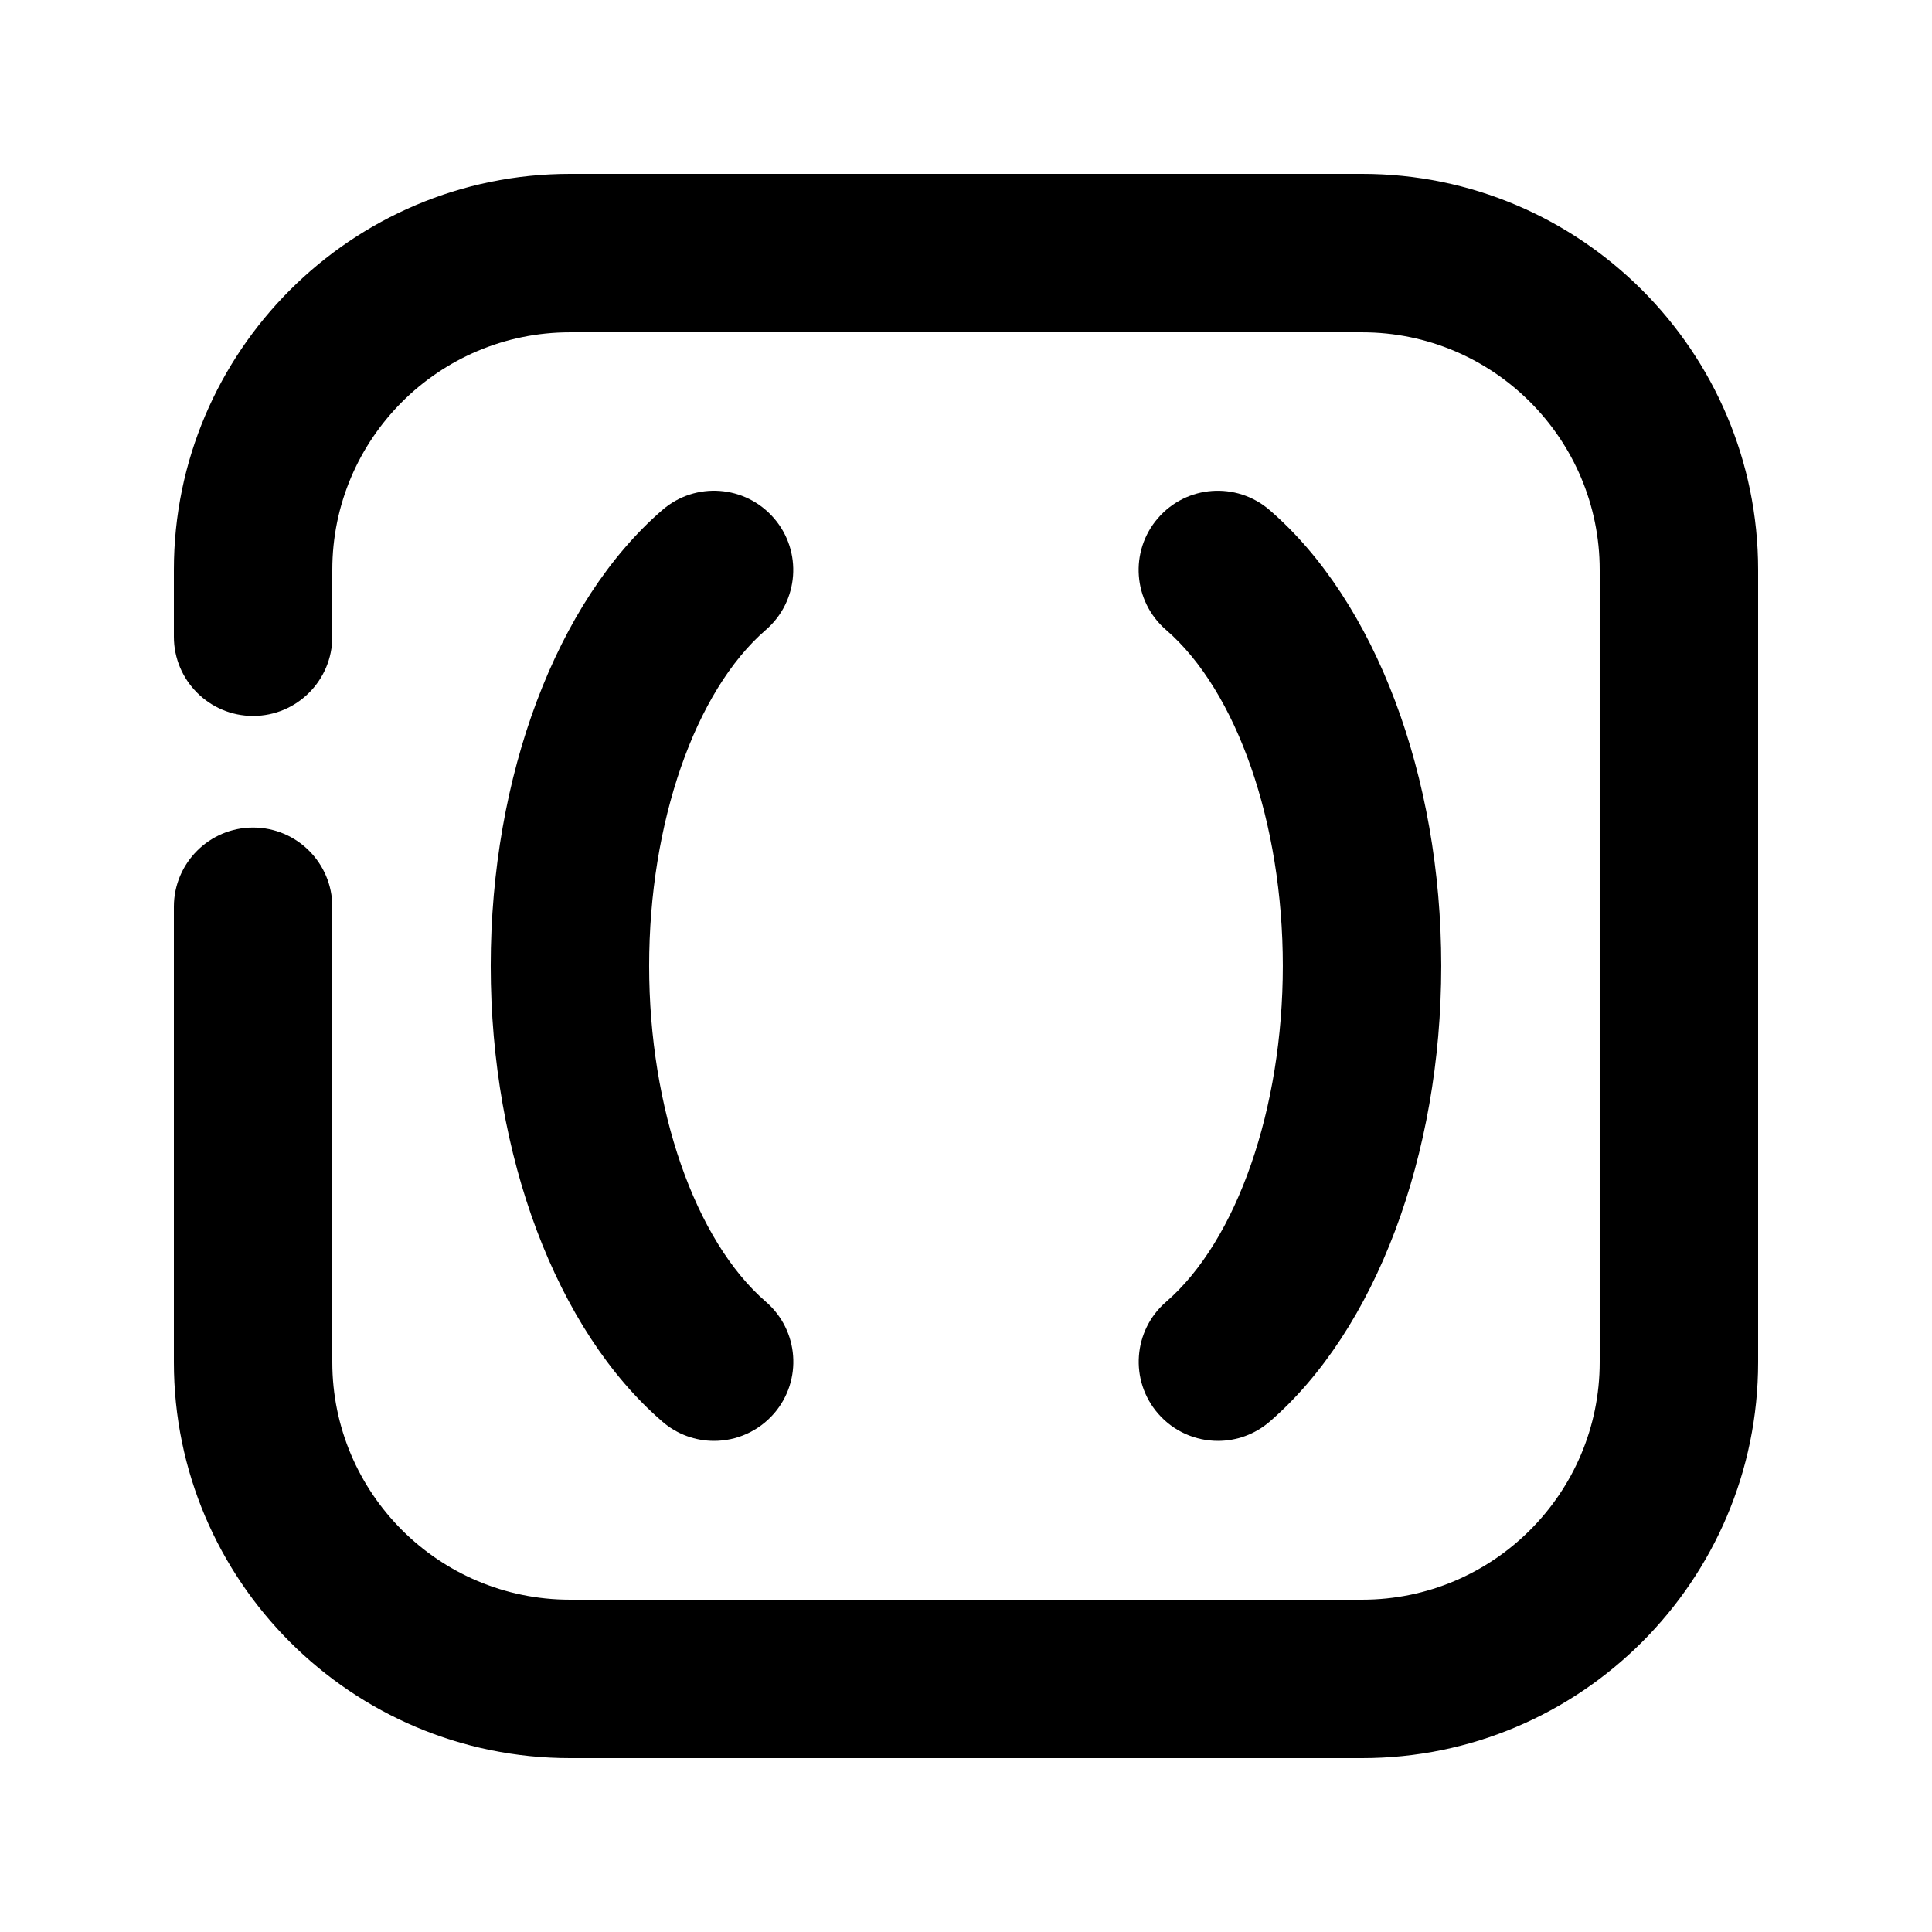
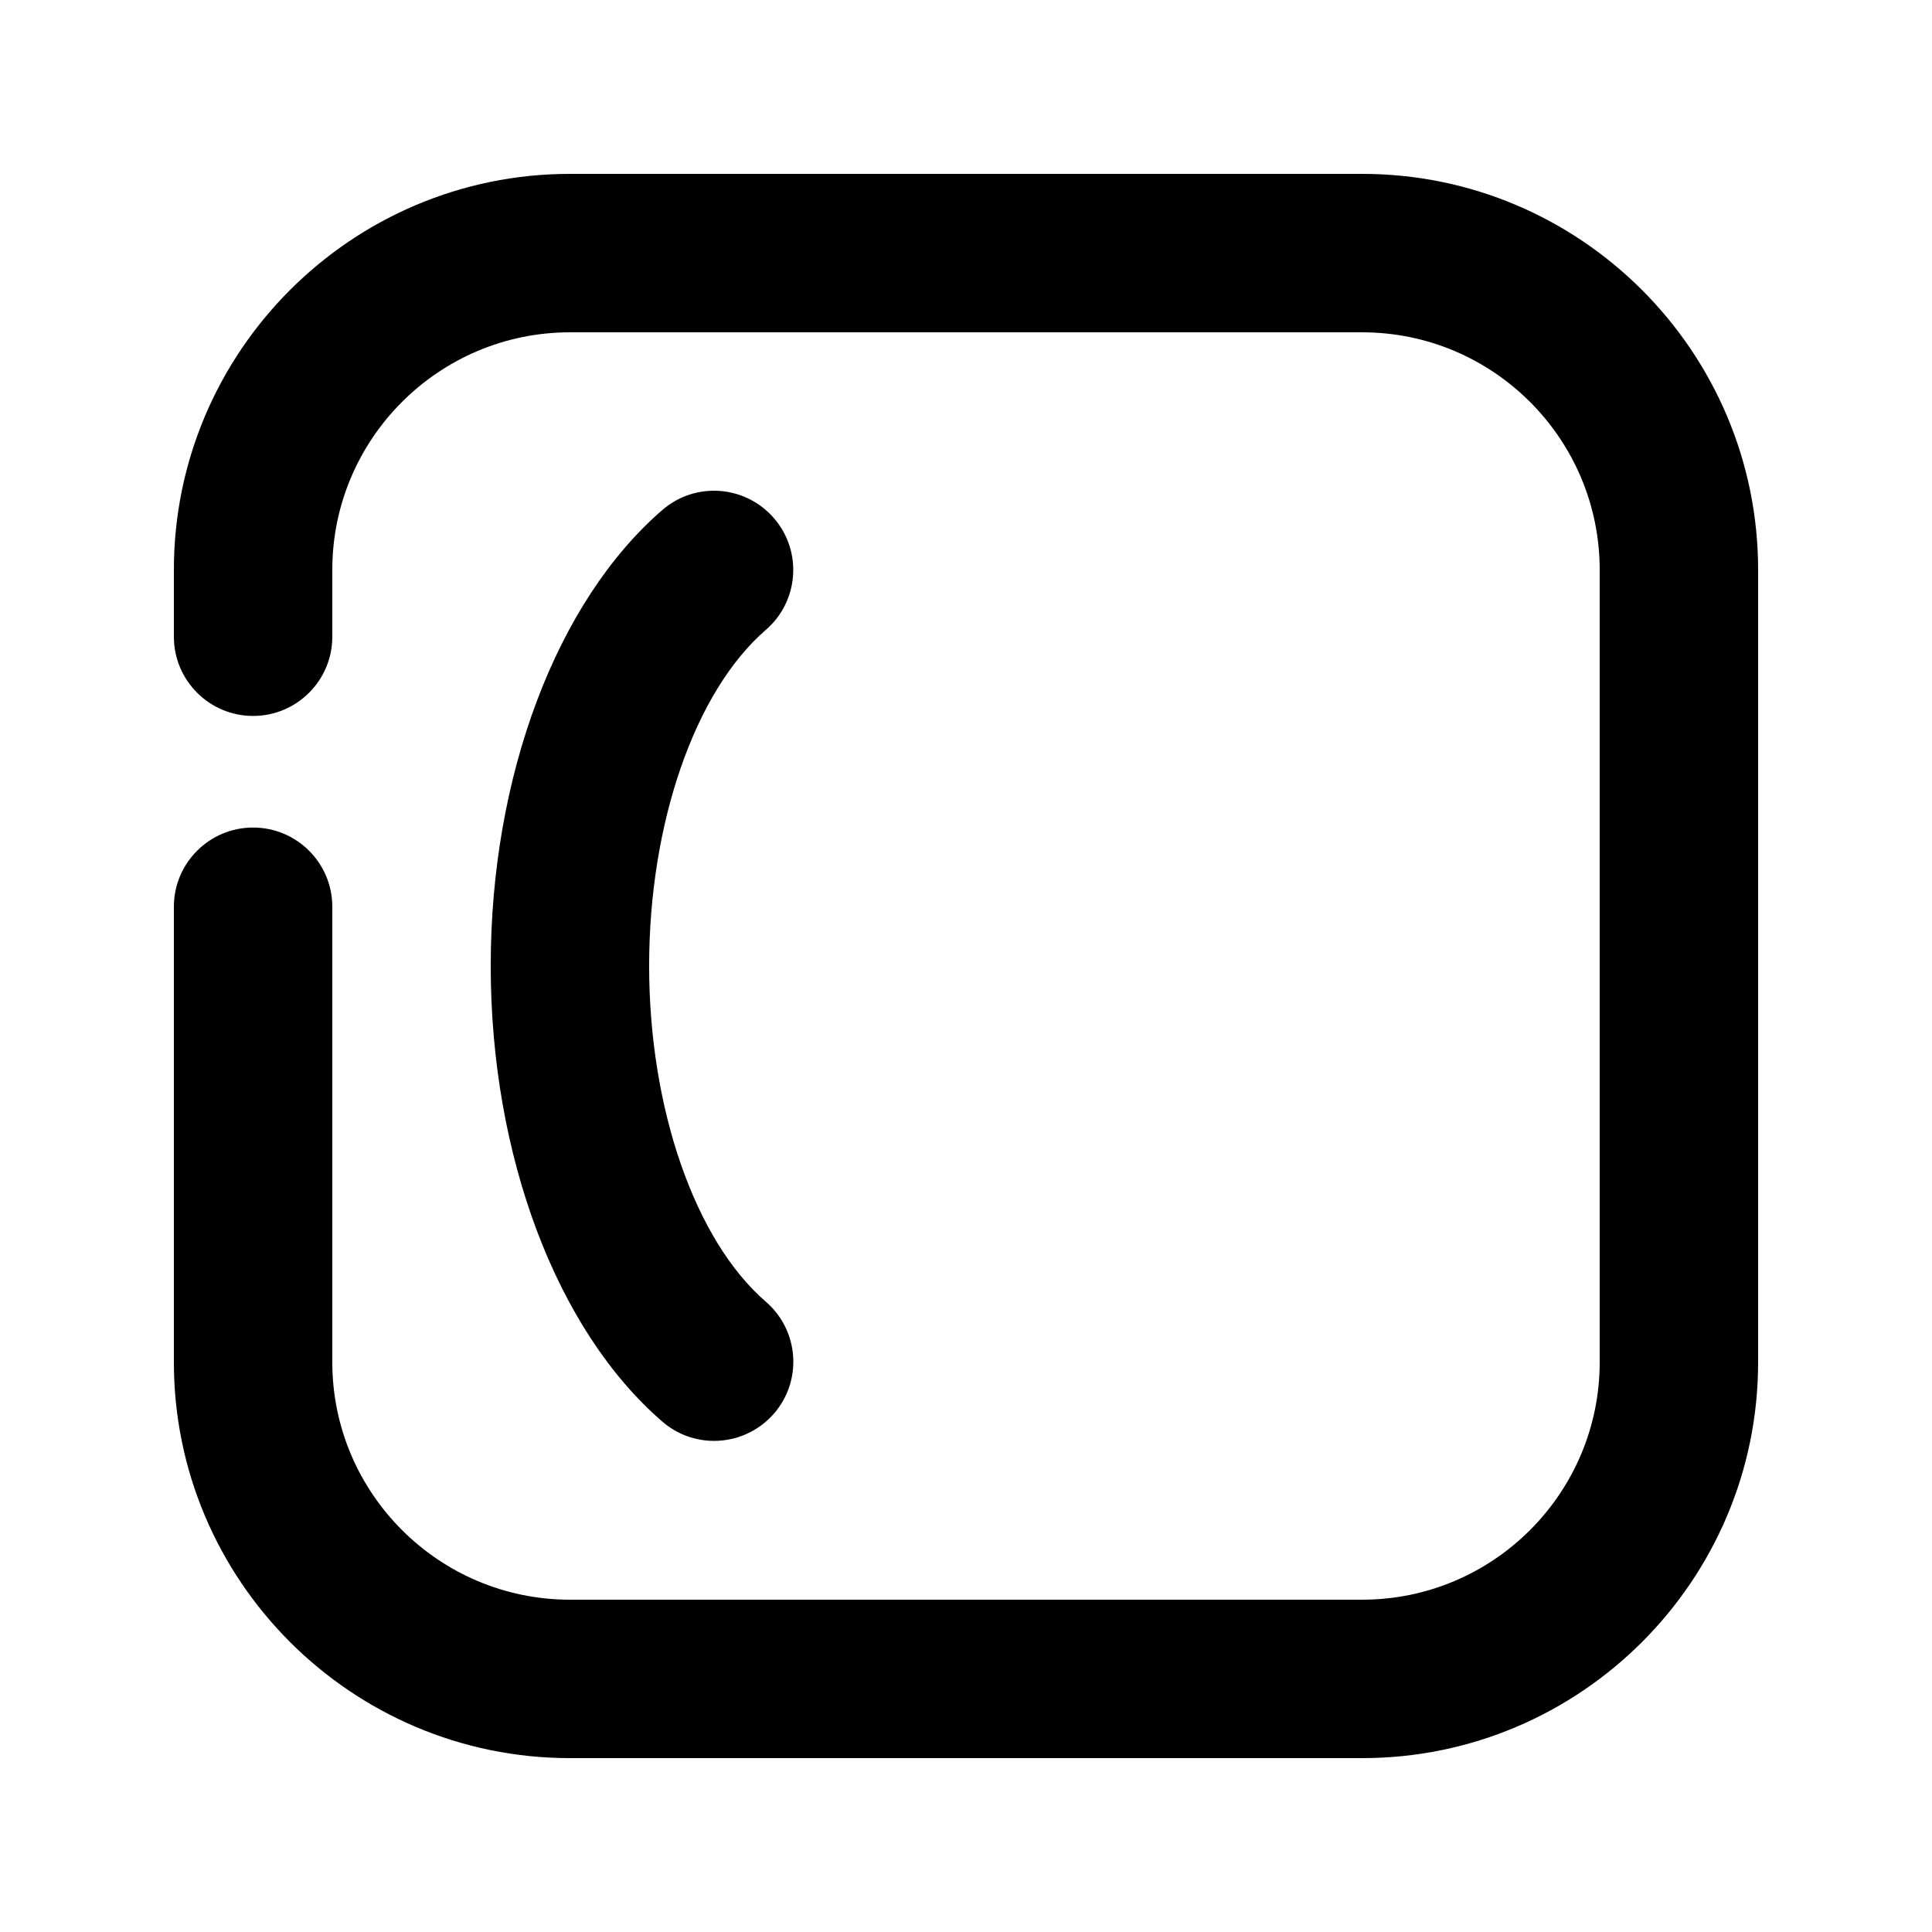
<svg xmlns="http://www.w3.org/2000/svg" fill="#000000" width="800px" height="800px" version="1.1" viewBox="144 144 512 512">
  <g>
    <path d="m333.22 525.85c-4.848 0-9.742-1.68-13.707-5.121-28.047-24.227-45.469-70.516-45.469-120.77 0-50.254 17.422-96.543 45.469-120.79 8.754-7.598 22-6.633 29.598 2.164 7.578 8.754 6.613 22.02-2.164 29.598-18.766 16.227-30.918 51.18-30.918 89.027 0 37.848 12.156 72.781 30.941 89.027 8.773 7.578 9.742 20.844 2.164 29.598-4.18 4.809-10.016 7.266-15.914 7.266z" />
-     <path d="m466.77 525.85c-5.879 0-11.734-2.457-15.891-7.262-7.578-8.754-6.613-22.02 2.164-29.598 18.766-16.254 30.918-51.203 30.918-89.031s-12.156-72.781-30.941-89.027c-8.773-7.578-9.742-20.844-2.164-29.598 7.578-8.797 20.824-9.742 29.598-2.164 28.07 24.227 45.492 70.512 45.492 120.79 0 50.277-17.422 96.543-45.469 120.79-3.965 3.422-8.855 5.102-13.707 5.102z" />
    <path d="m505 609.92h-209.96c-57.875 0-104.96-47.062-104.96-104.92v-120.7c0-11.586 9.406-20.992 20.992-20.992 11.586 0 20.992 9.406 20.992 20.992v120.7c0 34.699 28.254 62.934 62.977 62.934h209.96c34.699 0 62.934-28.234 62.934-62.934v-209.98c0-34.719-28.234-62.953-62.934-62.953h-209.96c-34.723 0-62.977 28.234-62.977 62.953v17.719c0 11.586-9.406 20.992-20.992 20.992-11.586 0-20.992-9.406-20.992-20.992v-17.719c0-57.852 47.086-104.94 104.96-104.94h209.96c57.855 0 104.92 47.086 104.92 104.94v209.98c0 57.855-47.062 104.92-104.92 104.92z" />
  </g>
</svg>